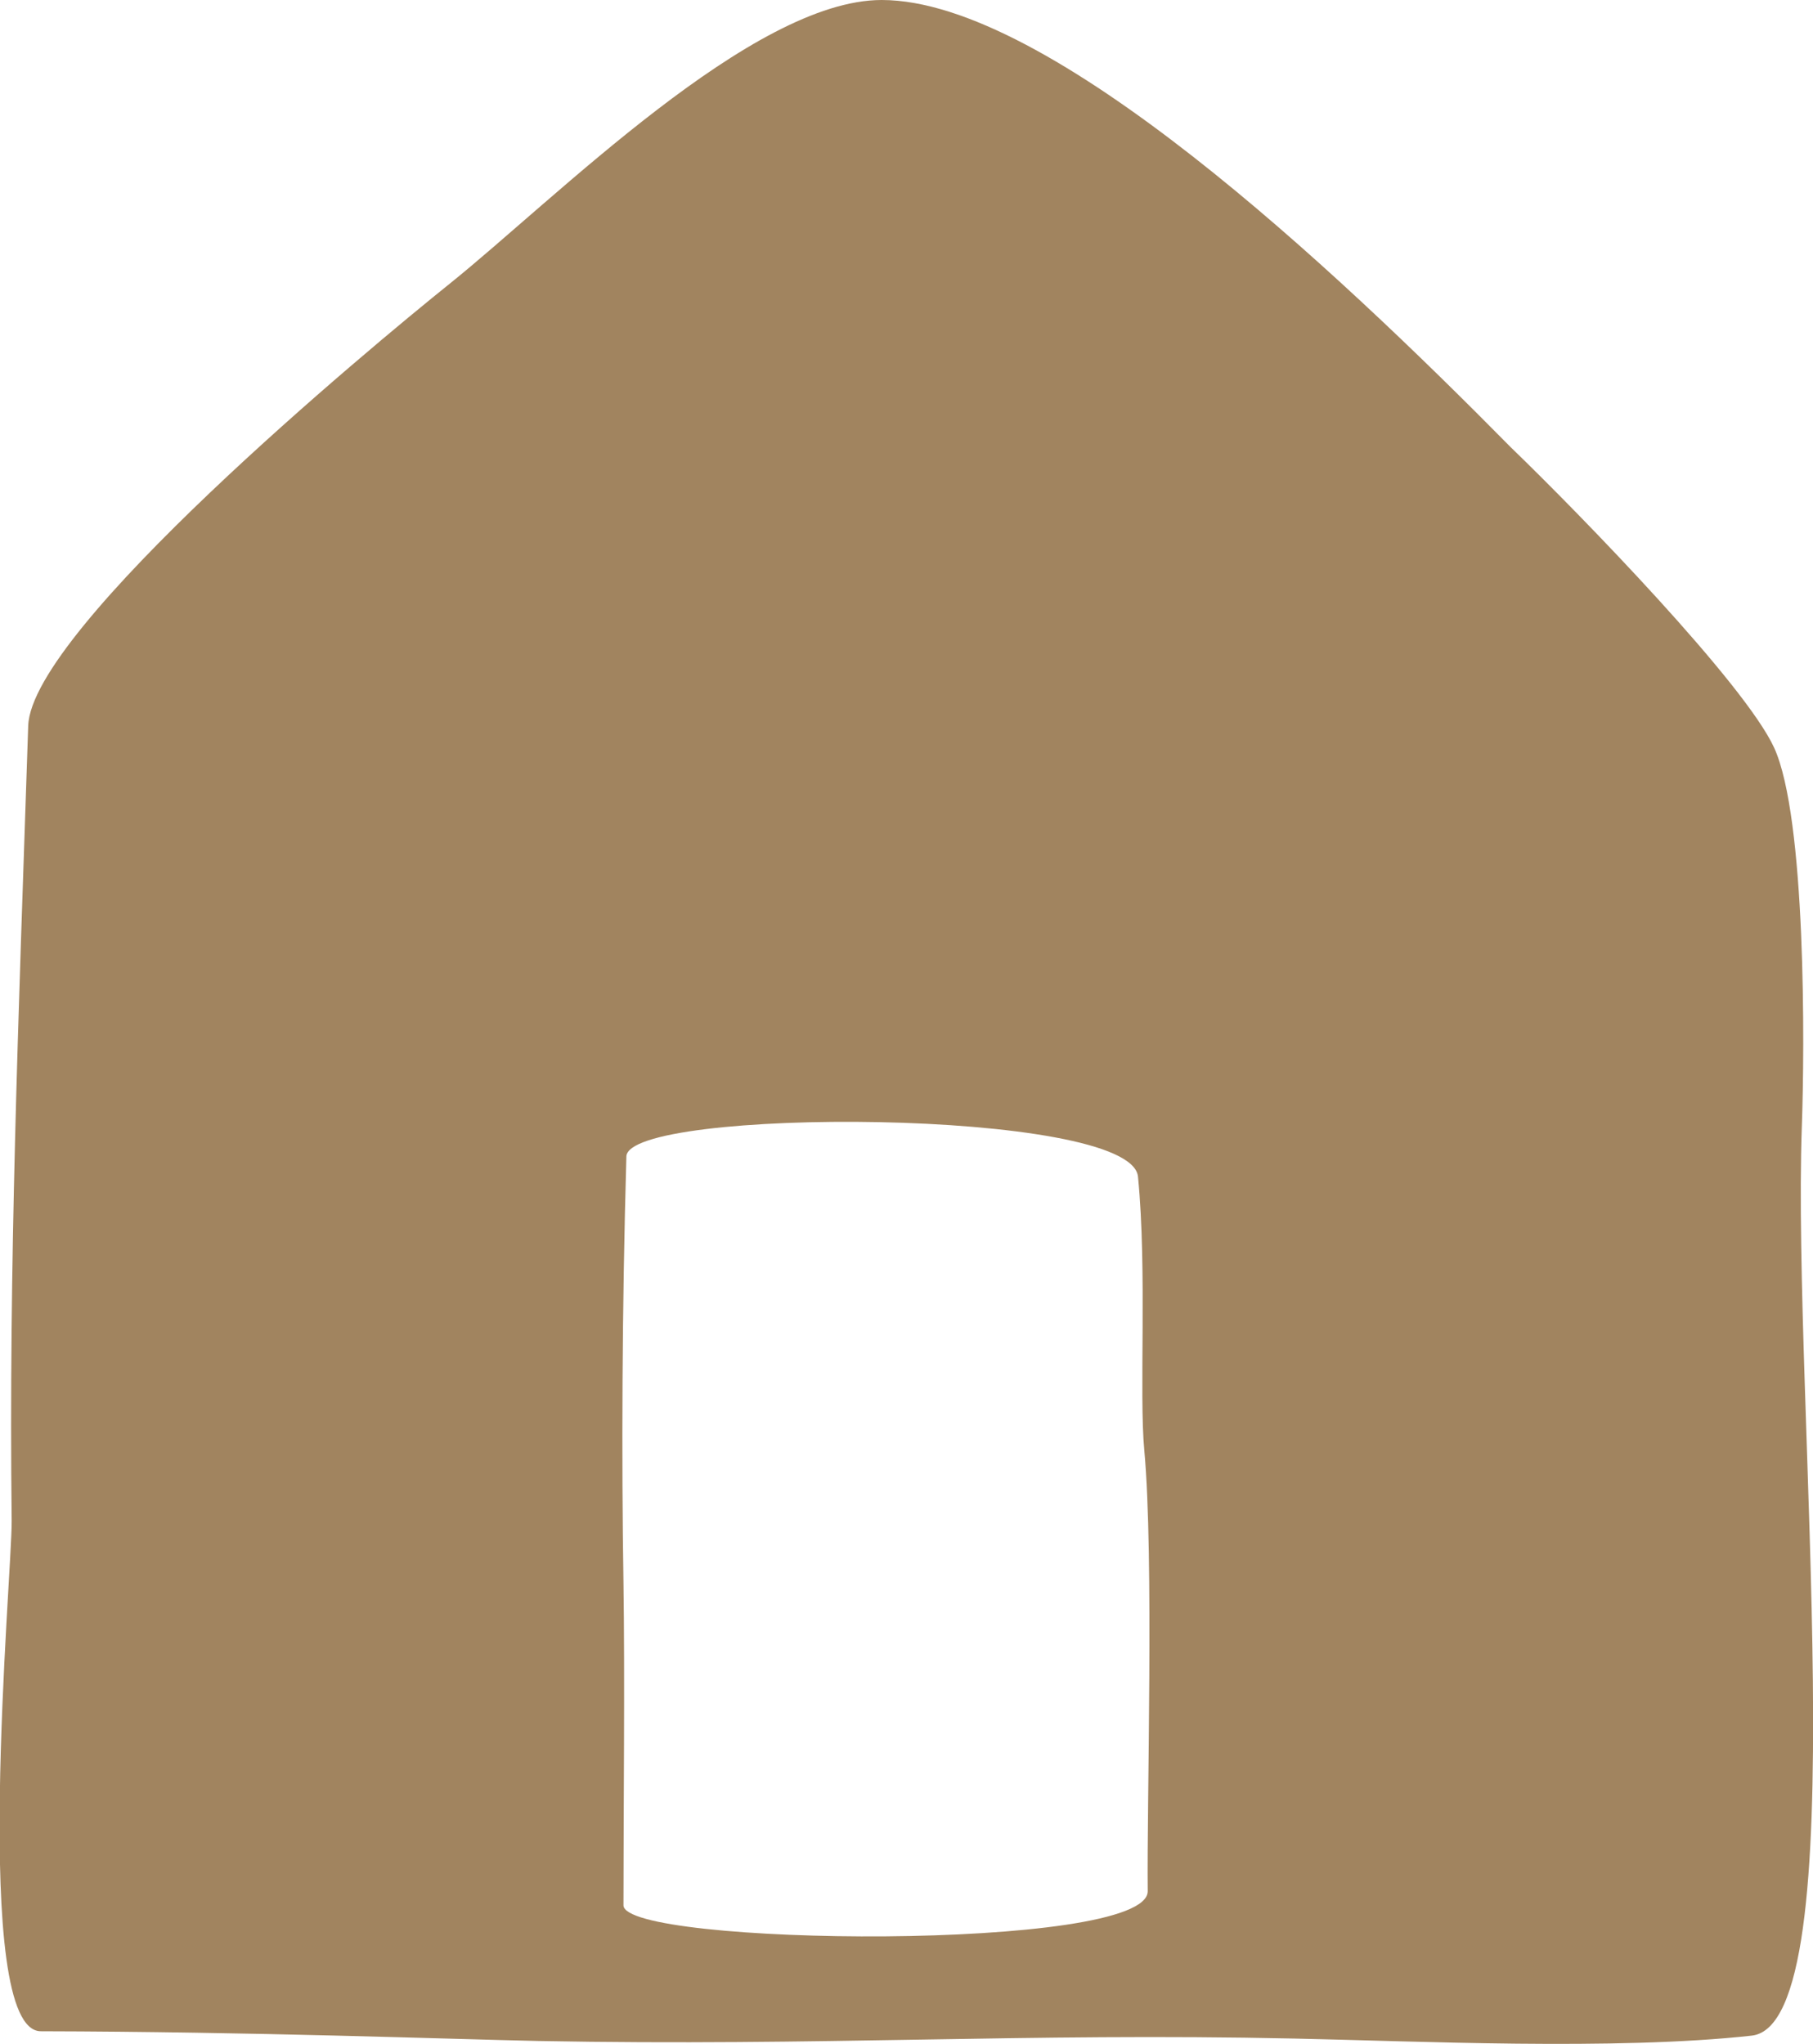
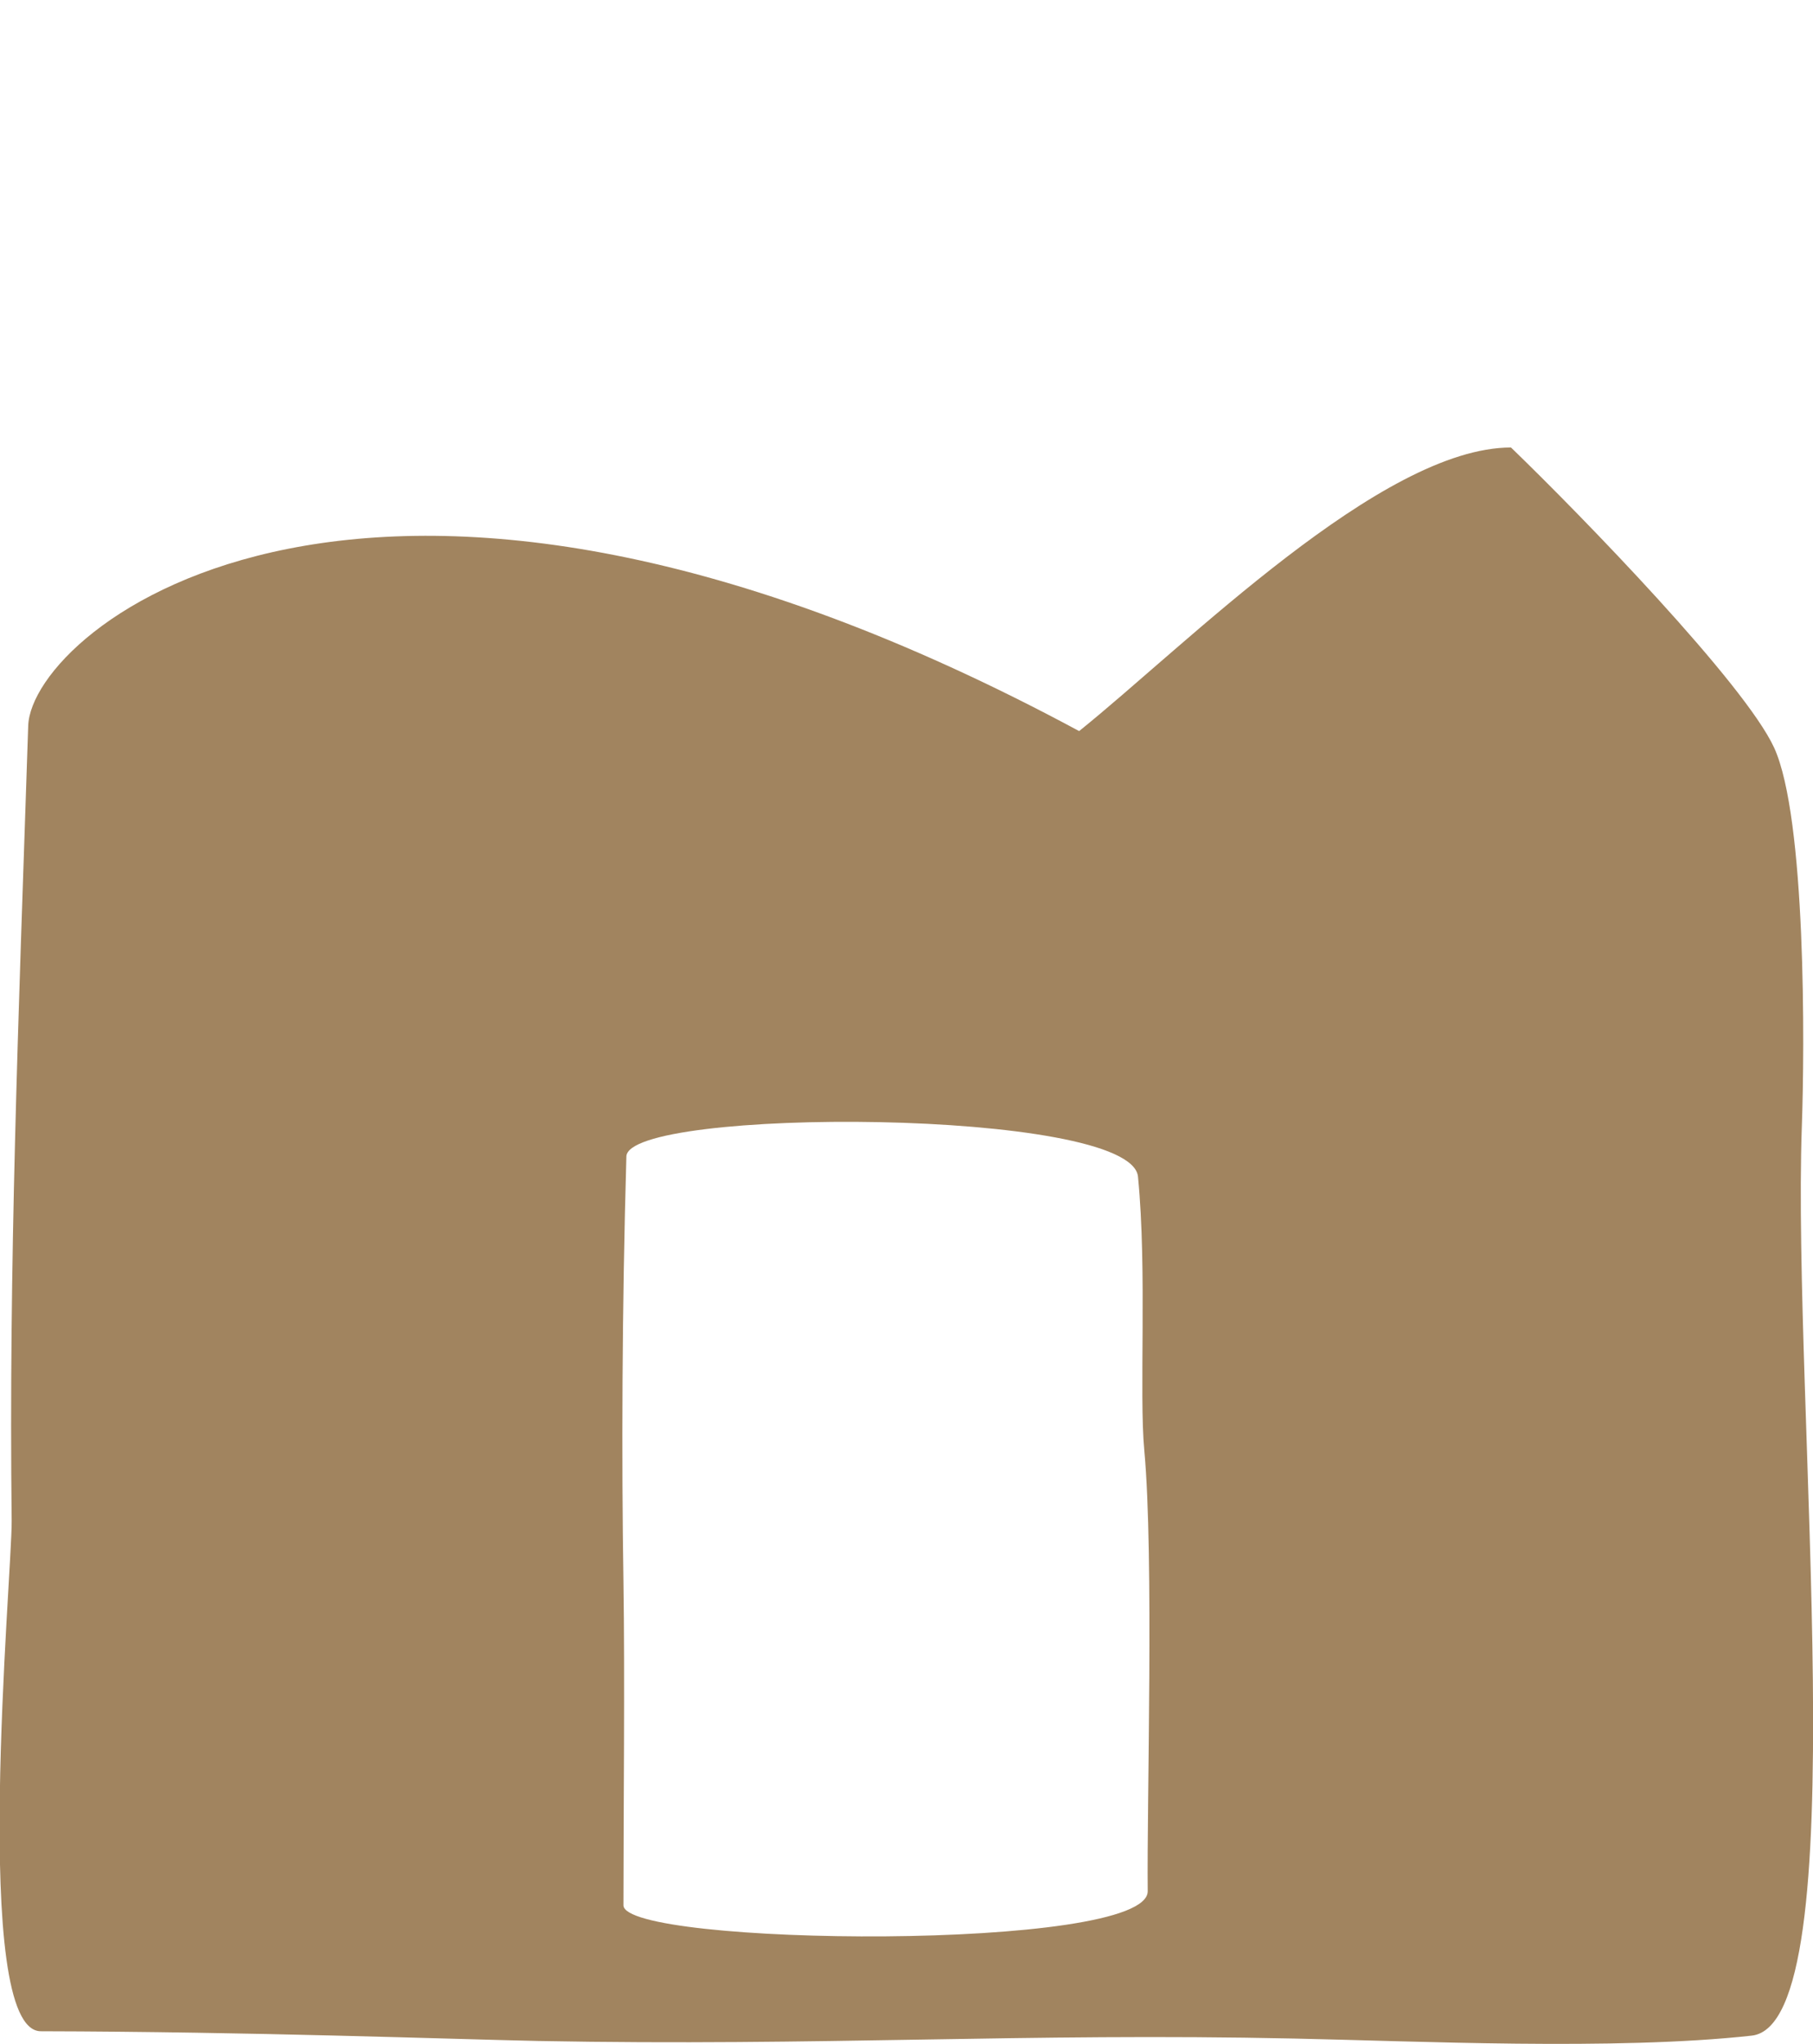
<svg xmlns="http://www.w3.org/2000/svg" id="uuid-3875fb3a-90d8-4736-9aff-bddc1c20fd06" viewBox="0 0 37.28 42.02">
  <defs>
    <style>.uuid-eb8cf981-1679-45b6-96cb-7b9a2c38bf3e{fill:#a1845f;fill-rule:evenodd;}</style>
  </defs>
-   <path class="uuid-eb8cf981-1679-45b6-96cb-7b9a2c38bf3e" d="M37.05,23.17c.06-1.64.09-6.36-.57-7.8-.61-1.32-3.95-4.76-5.41-6.17C27.41,5.49,21.57,0,18.13,0c-2.66,0-6.69,4.07-8.88,5.83C7.58,7.17.65,12.93.58,14.92c-.21,6.28-.4,11.08-.34,16.35.01,1.08-.86,10.49.6,10.49,4.36.01,8.35.16,10.23.2,5.82.11,10.01-.17,15.54-.05,2.44.05,6.61.25,9.41-.06,2.18-.24.83-12.96,1.03-18.68ZM23.6,38.88c.01,1.25-10.78,1.13-10.78.29,0-1.81.03-4.74,0-6.65-.04-2.51-.03-5.62.06-8.74,0-1.02,10.38-1.01,10.52.41.19,1.94.02,4.46.13,5.63.2,2.18.05,7.27.07,9.06Z" />
+   <path class="uuid-eb8cf981-1679-45b6-96cb-7b9a2c38bf3e" d="M37.05,23.17c.06-1.64.09-6.36-.57-7.8-.61-1.32-3.95-4.76-5.41-6.17c-2.66,0-6.69,4.07-8.88,5.83C7.58,7.17.65,12.93.58,14.92c-.21,6.28-.4,11.08-.34,16.35.01,1.08-.86,10.49.6,10.49,4.36.01,8.35.16,10.23.2,5.82.11,10.01-.17,15.54-.05,2.44.05,6.61.25,9.41-.06,2.18-.24.83-12.96,1.03-18.68ZM23.6,38.88c.01,1.25-10.78,1.13-10.78.29,0-1.81.03-4.74,0-6.65-.04-2.51-.03-5.62.06-8.74,0-1.02,10.38-1.01,10.52.41.19,1.94.02,4.46.13,5.63.2,2.18.05,7.27.07,9.06Z" />
</svg>